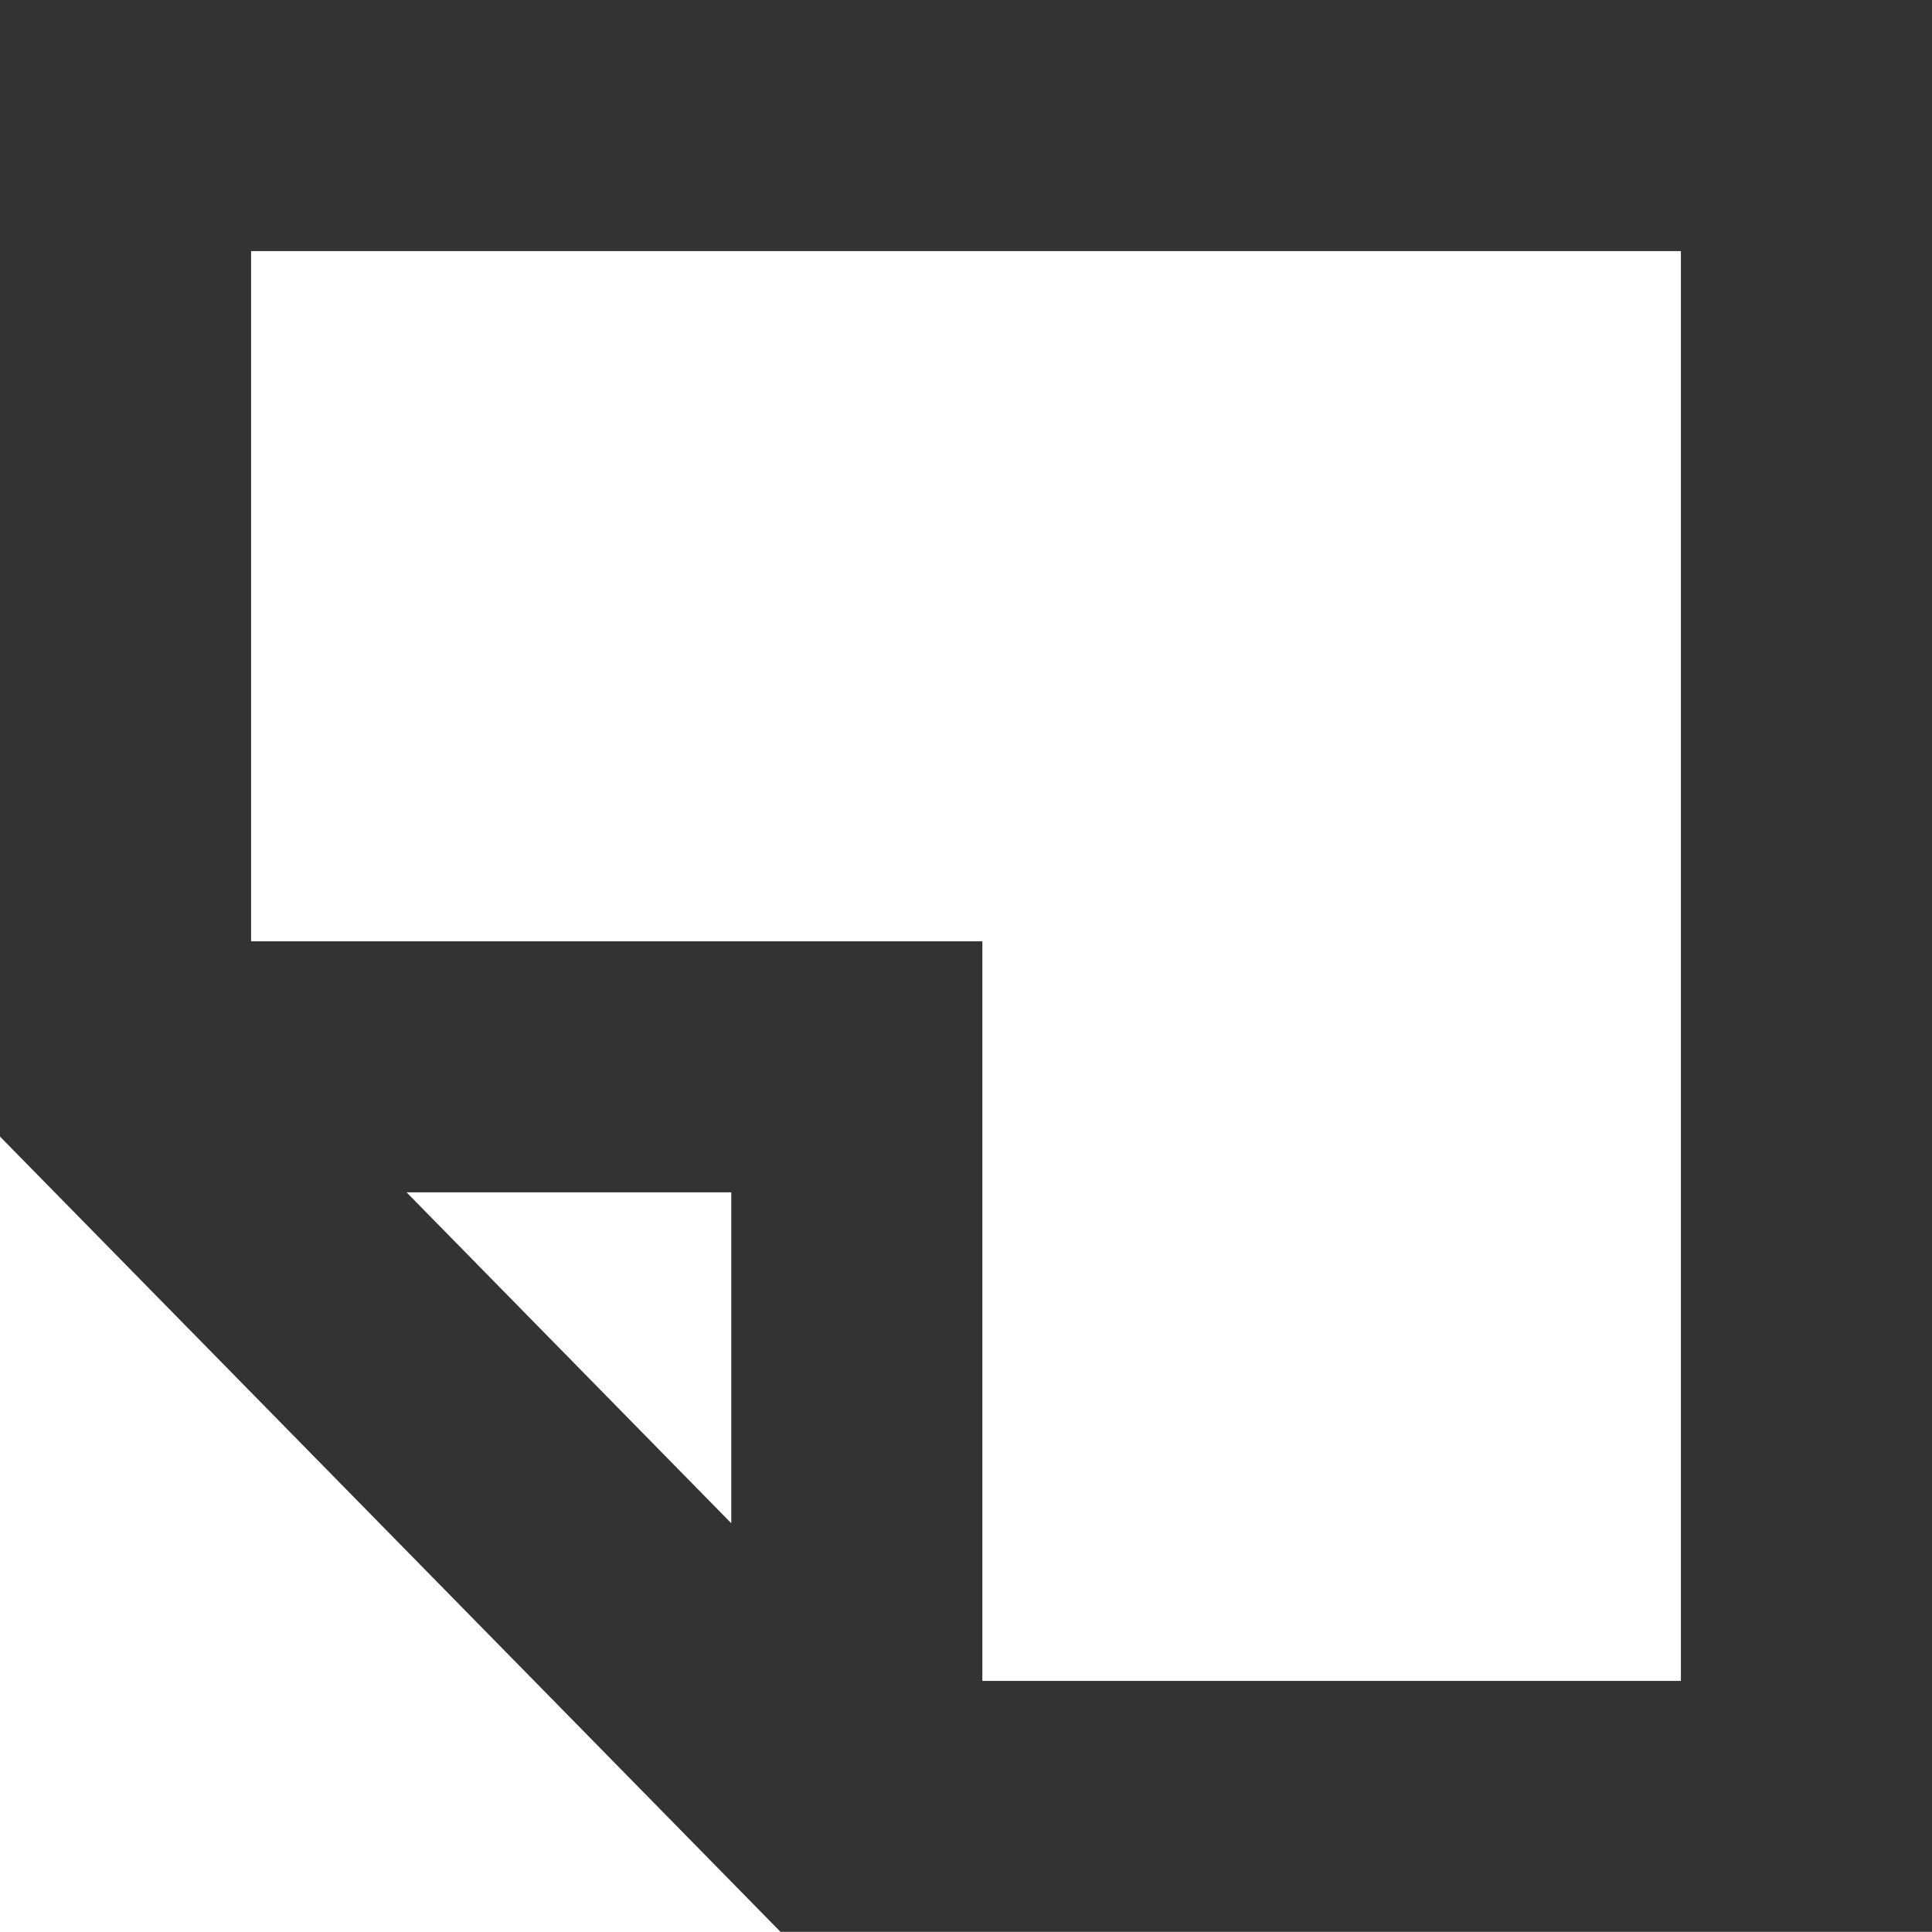
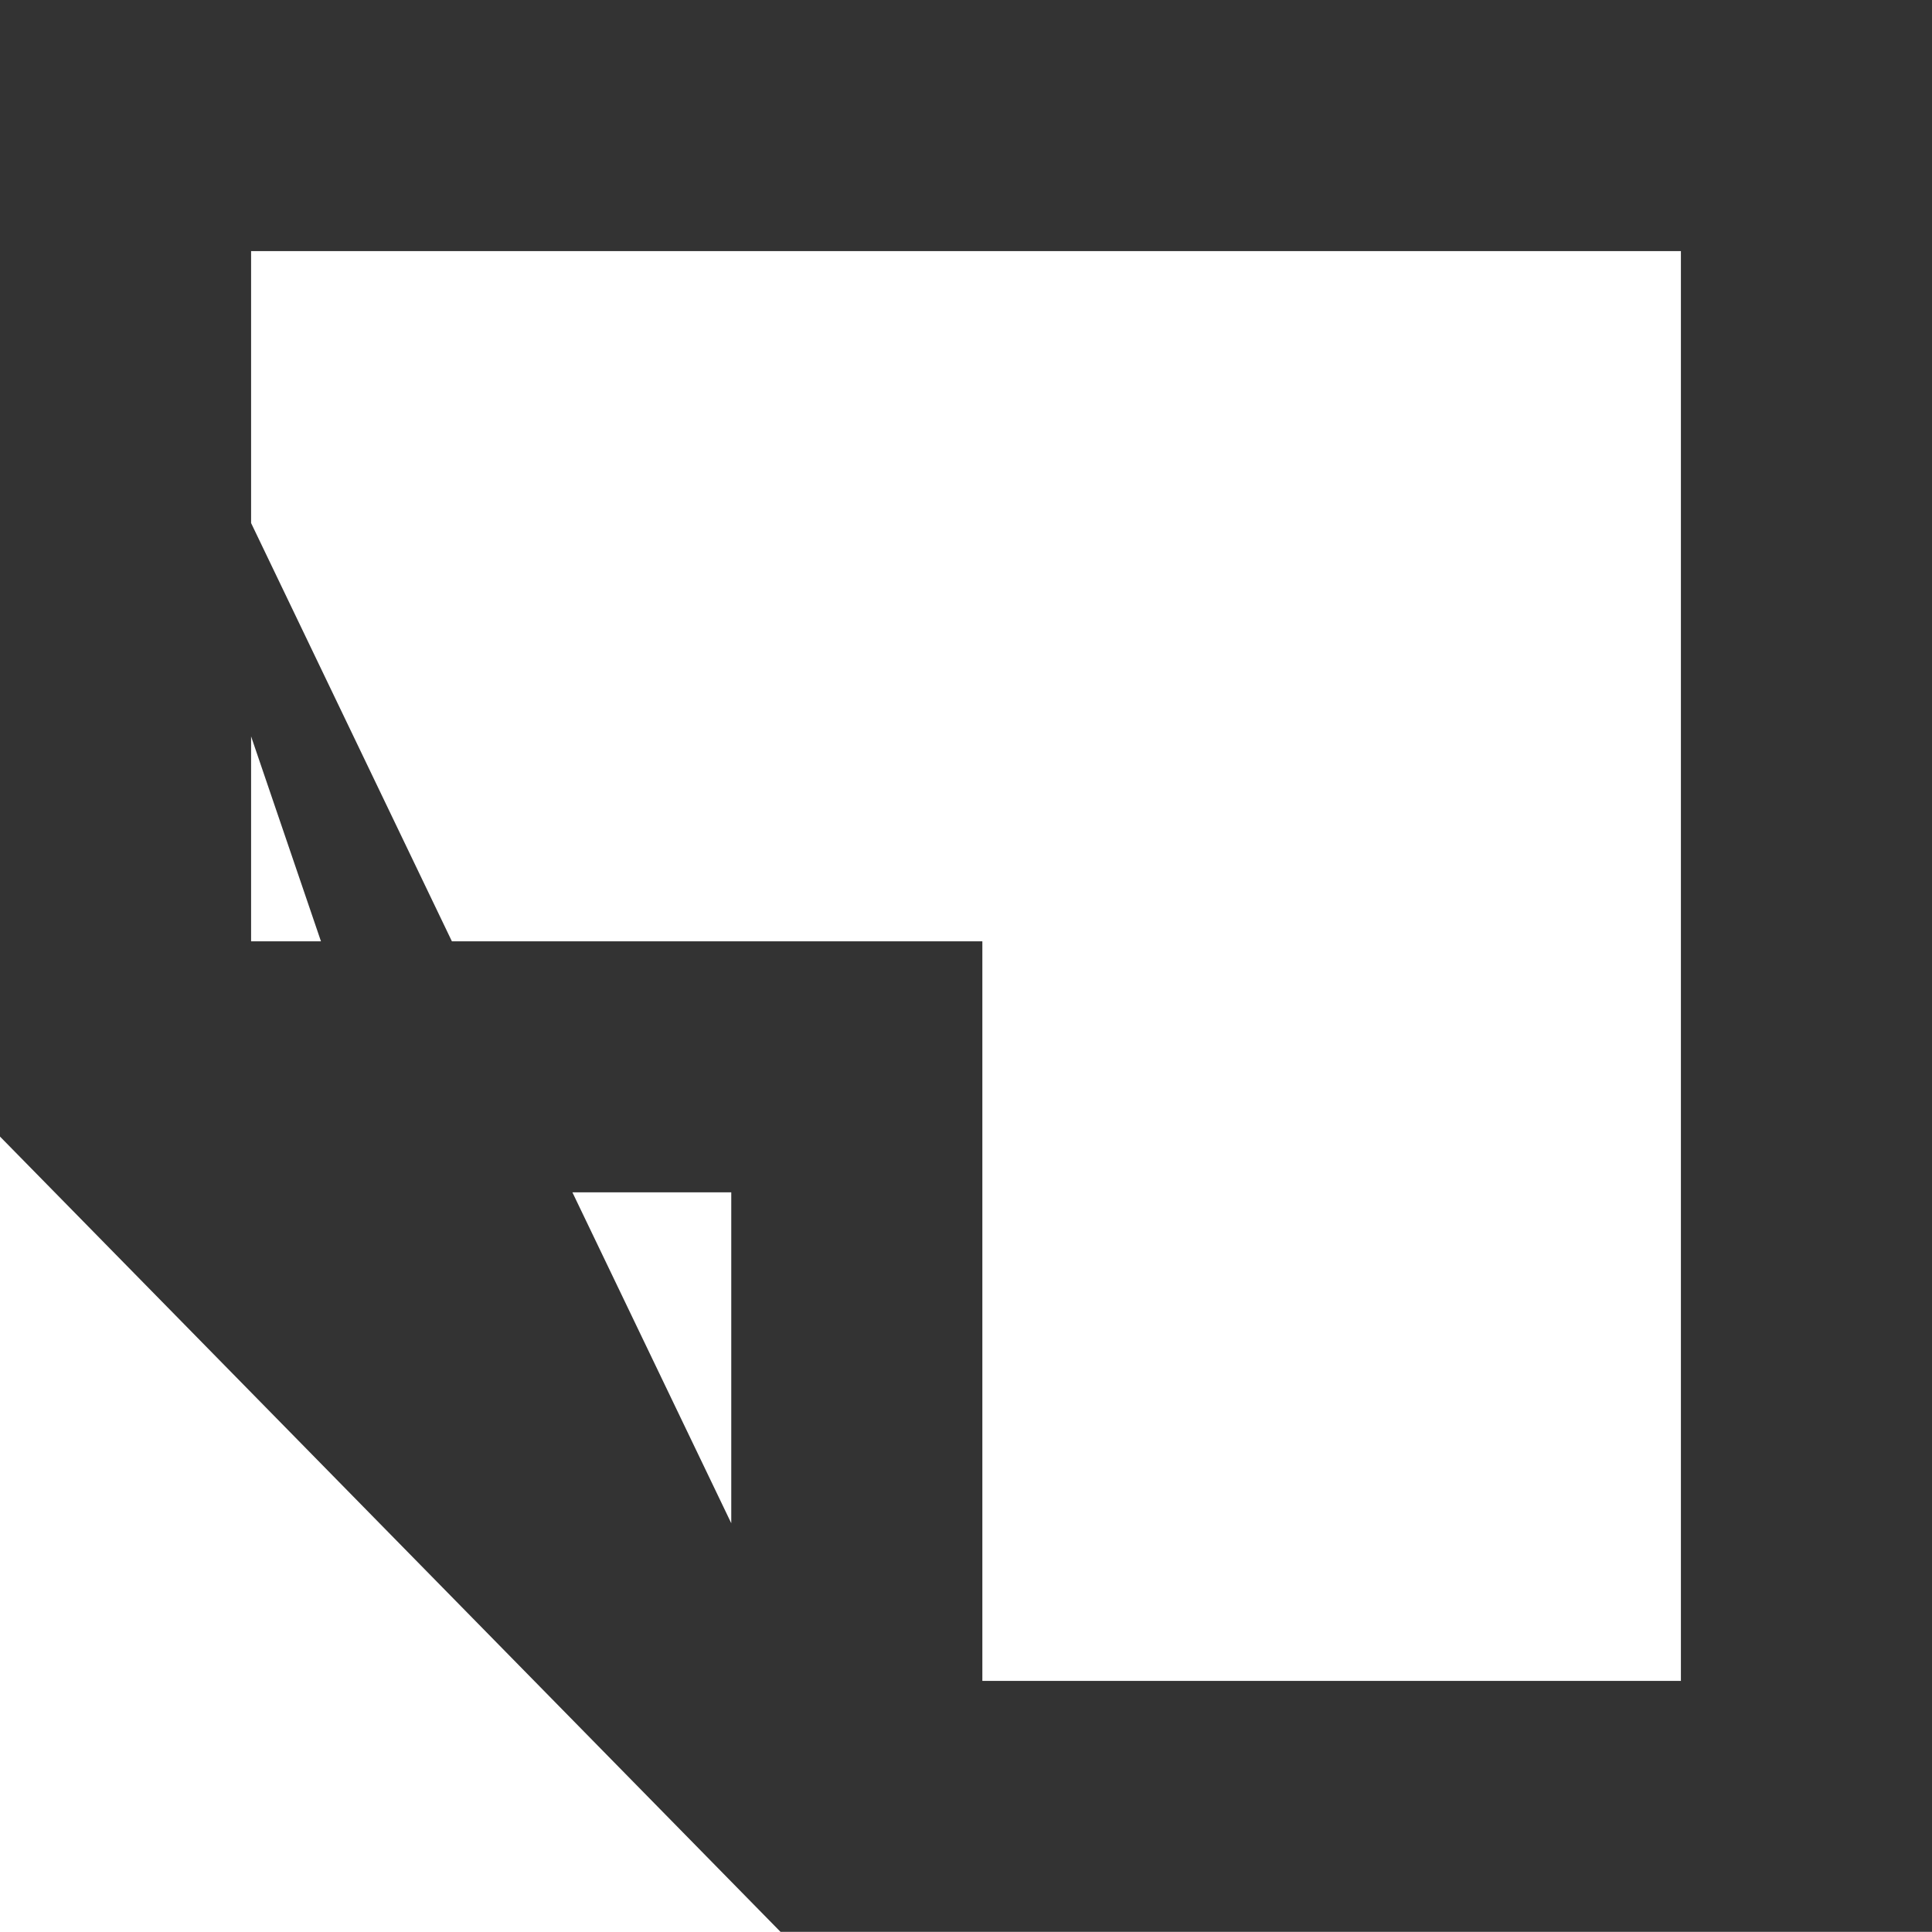
<svg xmlns="http://www.w3.org/2000/svg" width="28" height="28" viewBox="0 0 28 28" fill="none">
-   <path d="M0 0V16.472L11.312 27.998H28V0H0ZM10.598 22.076L5.892 17.28H10.598V22.076ZM24.361 24.361H14.237V13.642H3.639V3.639H24.361V24.361Z" fill="#333333" />
+   <path d="M0 0V16.472L11.312 27.998H28V0H0ZL5.892 17.28H10.598V22.076ZM24.361 24.361H14.237V13.642H3.639V3.639H24.361V24.361Z" fill="#333333" />
</svg>